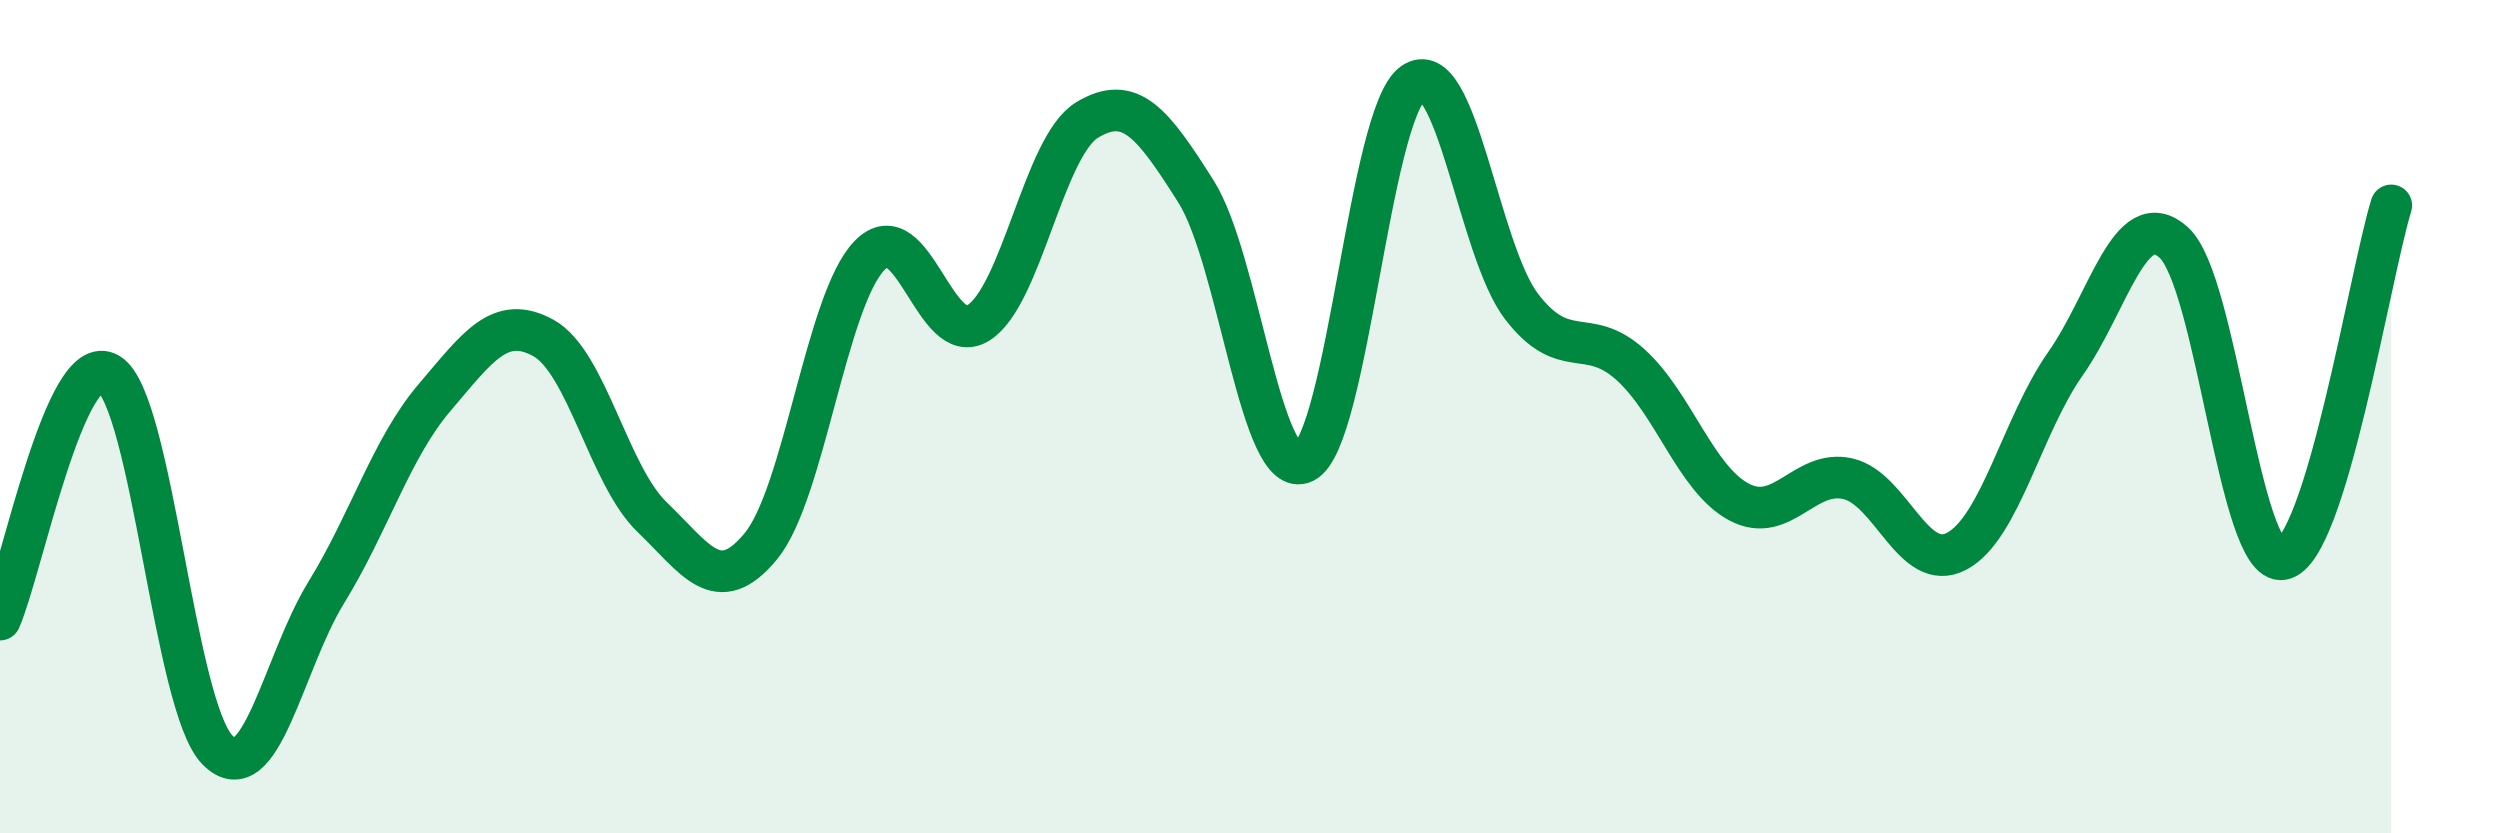
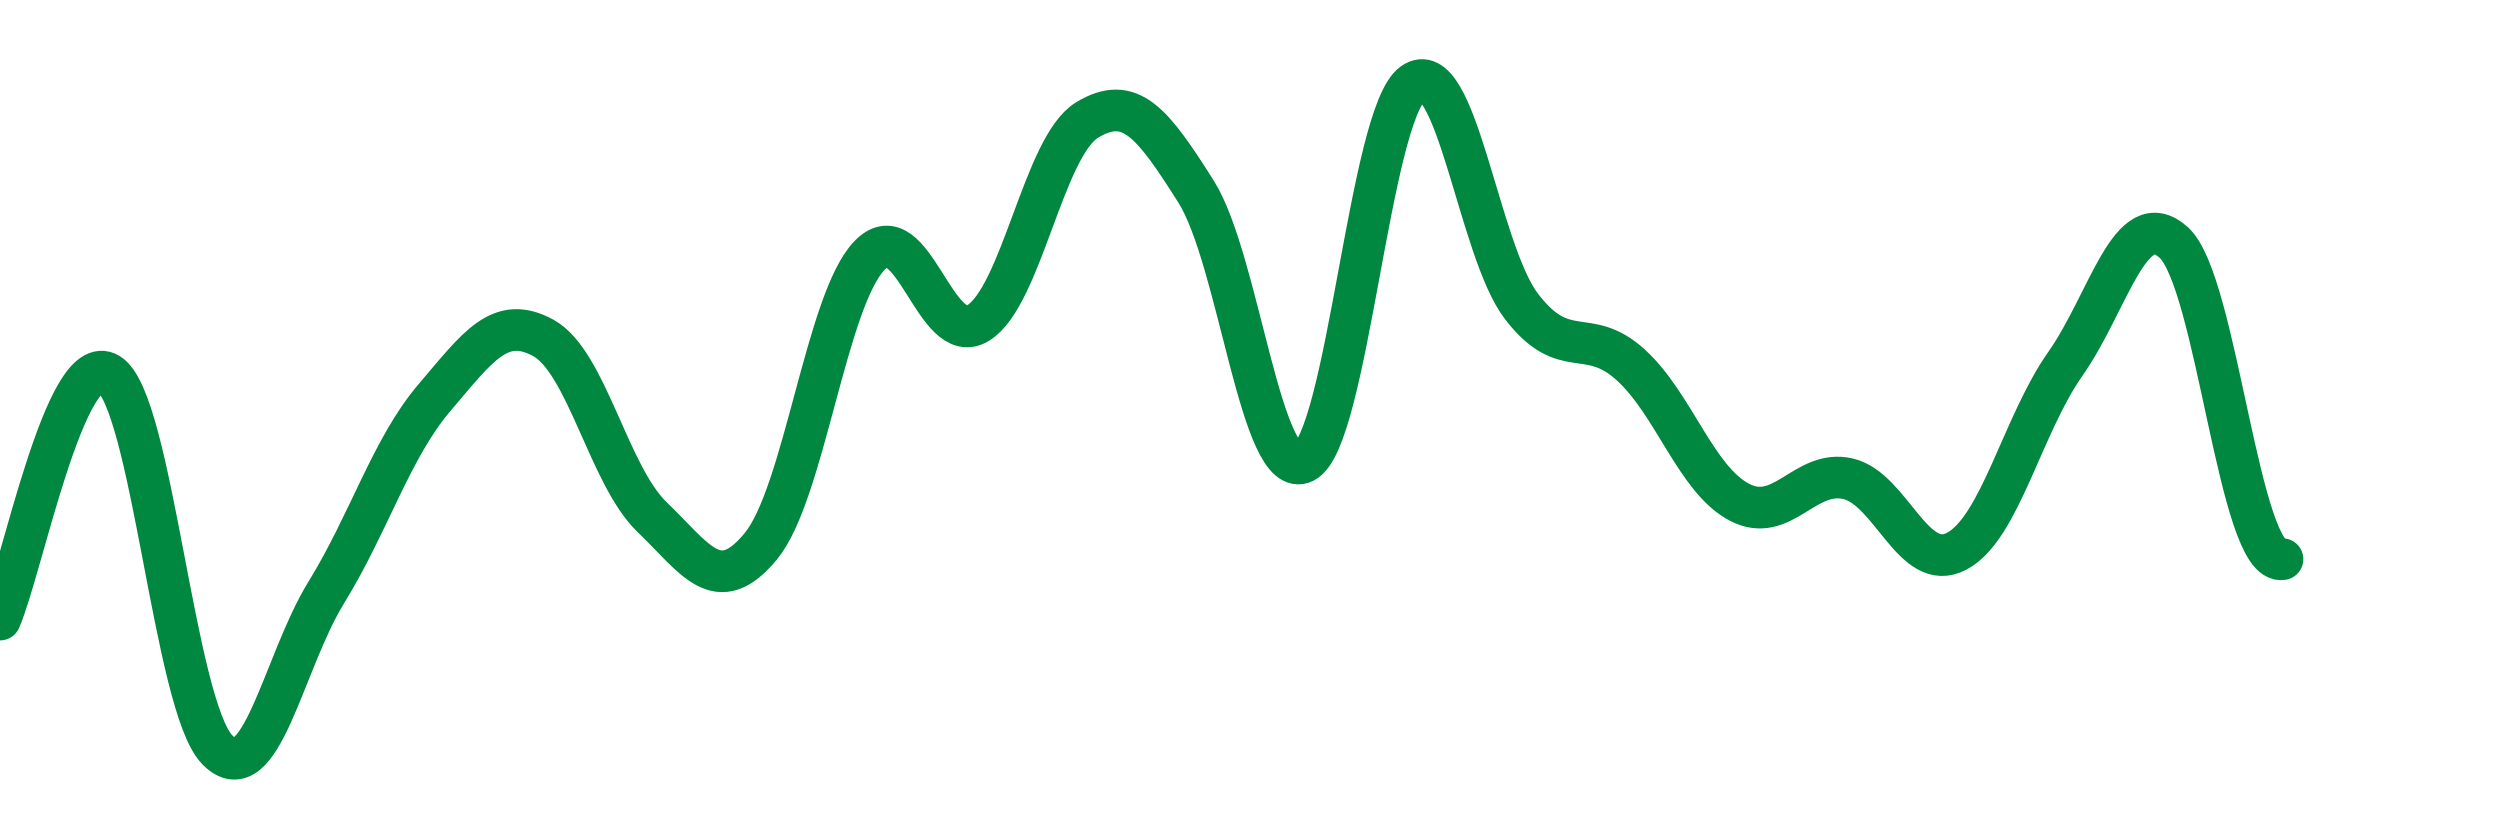
<svg xmlns="http://www.w3.org/2000/svg" width="60" height="20" viewBox="0 0 60 20">
-   <path d="M 0,14.87 C 0.52,13.69 1.57,8.34 2.61,8.97 C 3.65,9.6 4.18,16.95 5.22,18 C 6.26,19.05 6.79,15.91 7.83,14.22 C 8.87,12.53 9.39,10.76 10.43,9.54 C 11.47,8.32 12,7.54 13.04,8.11 C 14.08,8.68 14.61,11.41 15.65,12.41 C 16.69,13.41 17.22,14.37 18.26,13.11 C 19.3,11.85 19.83,7.2 20.87,6.13 C 21.91,5.06 22.44,8.4 23.48,7.75 C 24.52,7.1 25.05,3.51 26.09,2.88 C 27.13,2.25 27.66,2.95 28.7,4.59 C 29.74,6.23 30.26,11.61 31.3,11.09 C 32.34,10.57 32.87,2.75 33.91,2 C 34.95,1.25 35.48,6.01 36.52,7.36 C 37.56,8.71 38.09,7.81 39.13,8.75 C 40.17,9.69 40.7,11.5 41.74,12.05 C 42.78,12.6 43.31,11.25 44.35,11.49 C 45.39,11.73 45.92,13.78 46.96,13.23 C 48,12.68 48.53,10.21 49.57,8.73 C 50.61,7.25 51.13,4.88 52.17,5.82 C 53.21,6.76 53.74,13.6 54.78,13.42 C 55.82,13.24 56.87,6.63 57.39,4.93L57.39 20L0 20Z" fill="#008740" opacity="0.1" stroke-linecap="round" stroke-linejoin="round" />
-   <path d="M 0,14.87 C 0.52,13.69 1.57,8.34 2.61,8.97 C 3.65,9.6 4.18,16.95 5.22,18 C 6.26,19.05 6.79,15.91 7.83,14.22 C 8.87,12.53 9.39,10.76 10.43,9.54 C 11.47,8.32 12,7.54 13.04,8.11 C 14.08,8.68 14.61,11.41 15.65,12.41 C 16.69,13.41 17.22,14.37 18.26,13.11 C 19.3,11.85 19.83,7.2 20.87,6.13 C 21.91,5.06 22.44,8.4 23.48,7.75 C 24.52,7.1 25.05,3.51 26.09,2.88 C 27.13,2.25 27.66,2.95 28.7,4.59 C 29.74,6.23 30.26,11.61 31.3,11.09 C 32.34,10.57 32.87,2.75 33.91,2 C 34.95,1.25 35.48,6.01 36.52,7.36 C 37.56,8.71 38.09,7.81 39.13,8.75 C 40.17,9.69 40.7,11.5 41.74,12.05 C 42.78,12.6 43.31,11.25 44.35,11.49 C 45.39,11.73 45.92,13.78 46.96,13.23 C 48,12.68 48.53,10.21 49.57,8.73 C 50.61,7.25 51.13,4.88 52.17,5.82 C 53.21,6.76 53.74,13.6 54.78,13.42 C 55.82,13.24 56.87,6.63 57.39,4.93" stroke="#008740" stroke-width="1" fill="none" stroke-linecap="round" stroke-linejoin="round" />
+   <path d="M 0,14.87 C 0.52,13.69 1.57,8.34 2.61,8.97 C 3.65,9.6 4.18,16.95 5.22,18 C 6.26,19.05 6.79,15.91 7.83,14.22 C 8.87,12.53 9.39,10.76 10.43,9.54 C 11.47,8.32 12,7.54 13.04,8.11 C 14.08,8.68 14.61,11.41 15.65,12.41 C 16.69,13.41 17.22,14.37 18.26,13.11 C 19.3,11.85 19.83,7.2 20.87,6.13 C 21.91,5.06 22.44,8.4 23.48,7.75 C 24.52,7.1 25.05,3.51 26.09,2.88 C 27.13,2.25 27.66,2.95 28.7,4.59 C 29.74,6.23 30.26,11.61 31.3,11.09 C 32.34,10.57 32.87,2.75 33.91,2 C 34.95,1.25 35.48,6.01 36.52,7.36 C 37.56,8.71 38.09,7.81 39.13,8.75 C 40.17,9.69 40.7,11.5 41.74,12.05 C 42.78,12.6 43.31,11.25 44.35,11.49 C 45.39,11.73 45.92,13.78 46.96,13.23 C 48,12.68 48.53,10.21 49.57,8.73 C 50.61,7.25 51.13,4.88 52.17,5.82 C 53.21,6.76 53.74,13.6 54.78,13.42 " stroke="#008740" stroke-width="1" fill="none" stroke-linecap="round" stroke-linejoin="round" />
</svg>